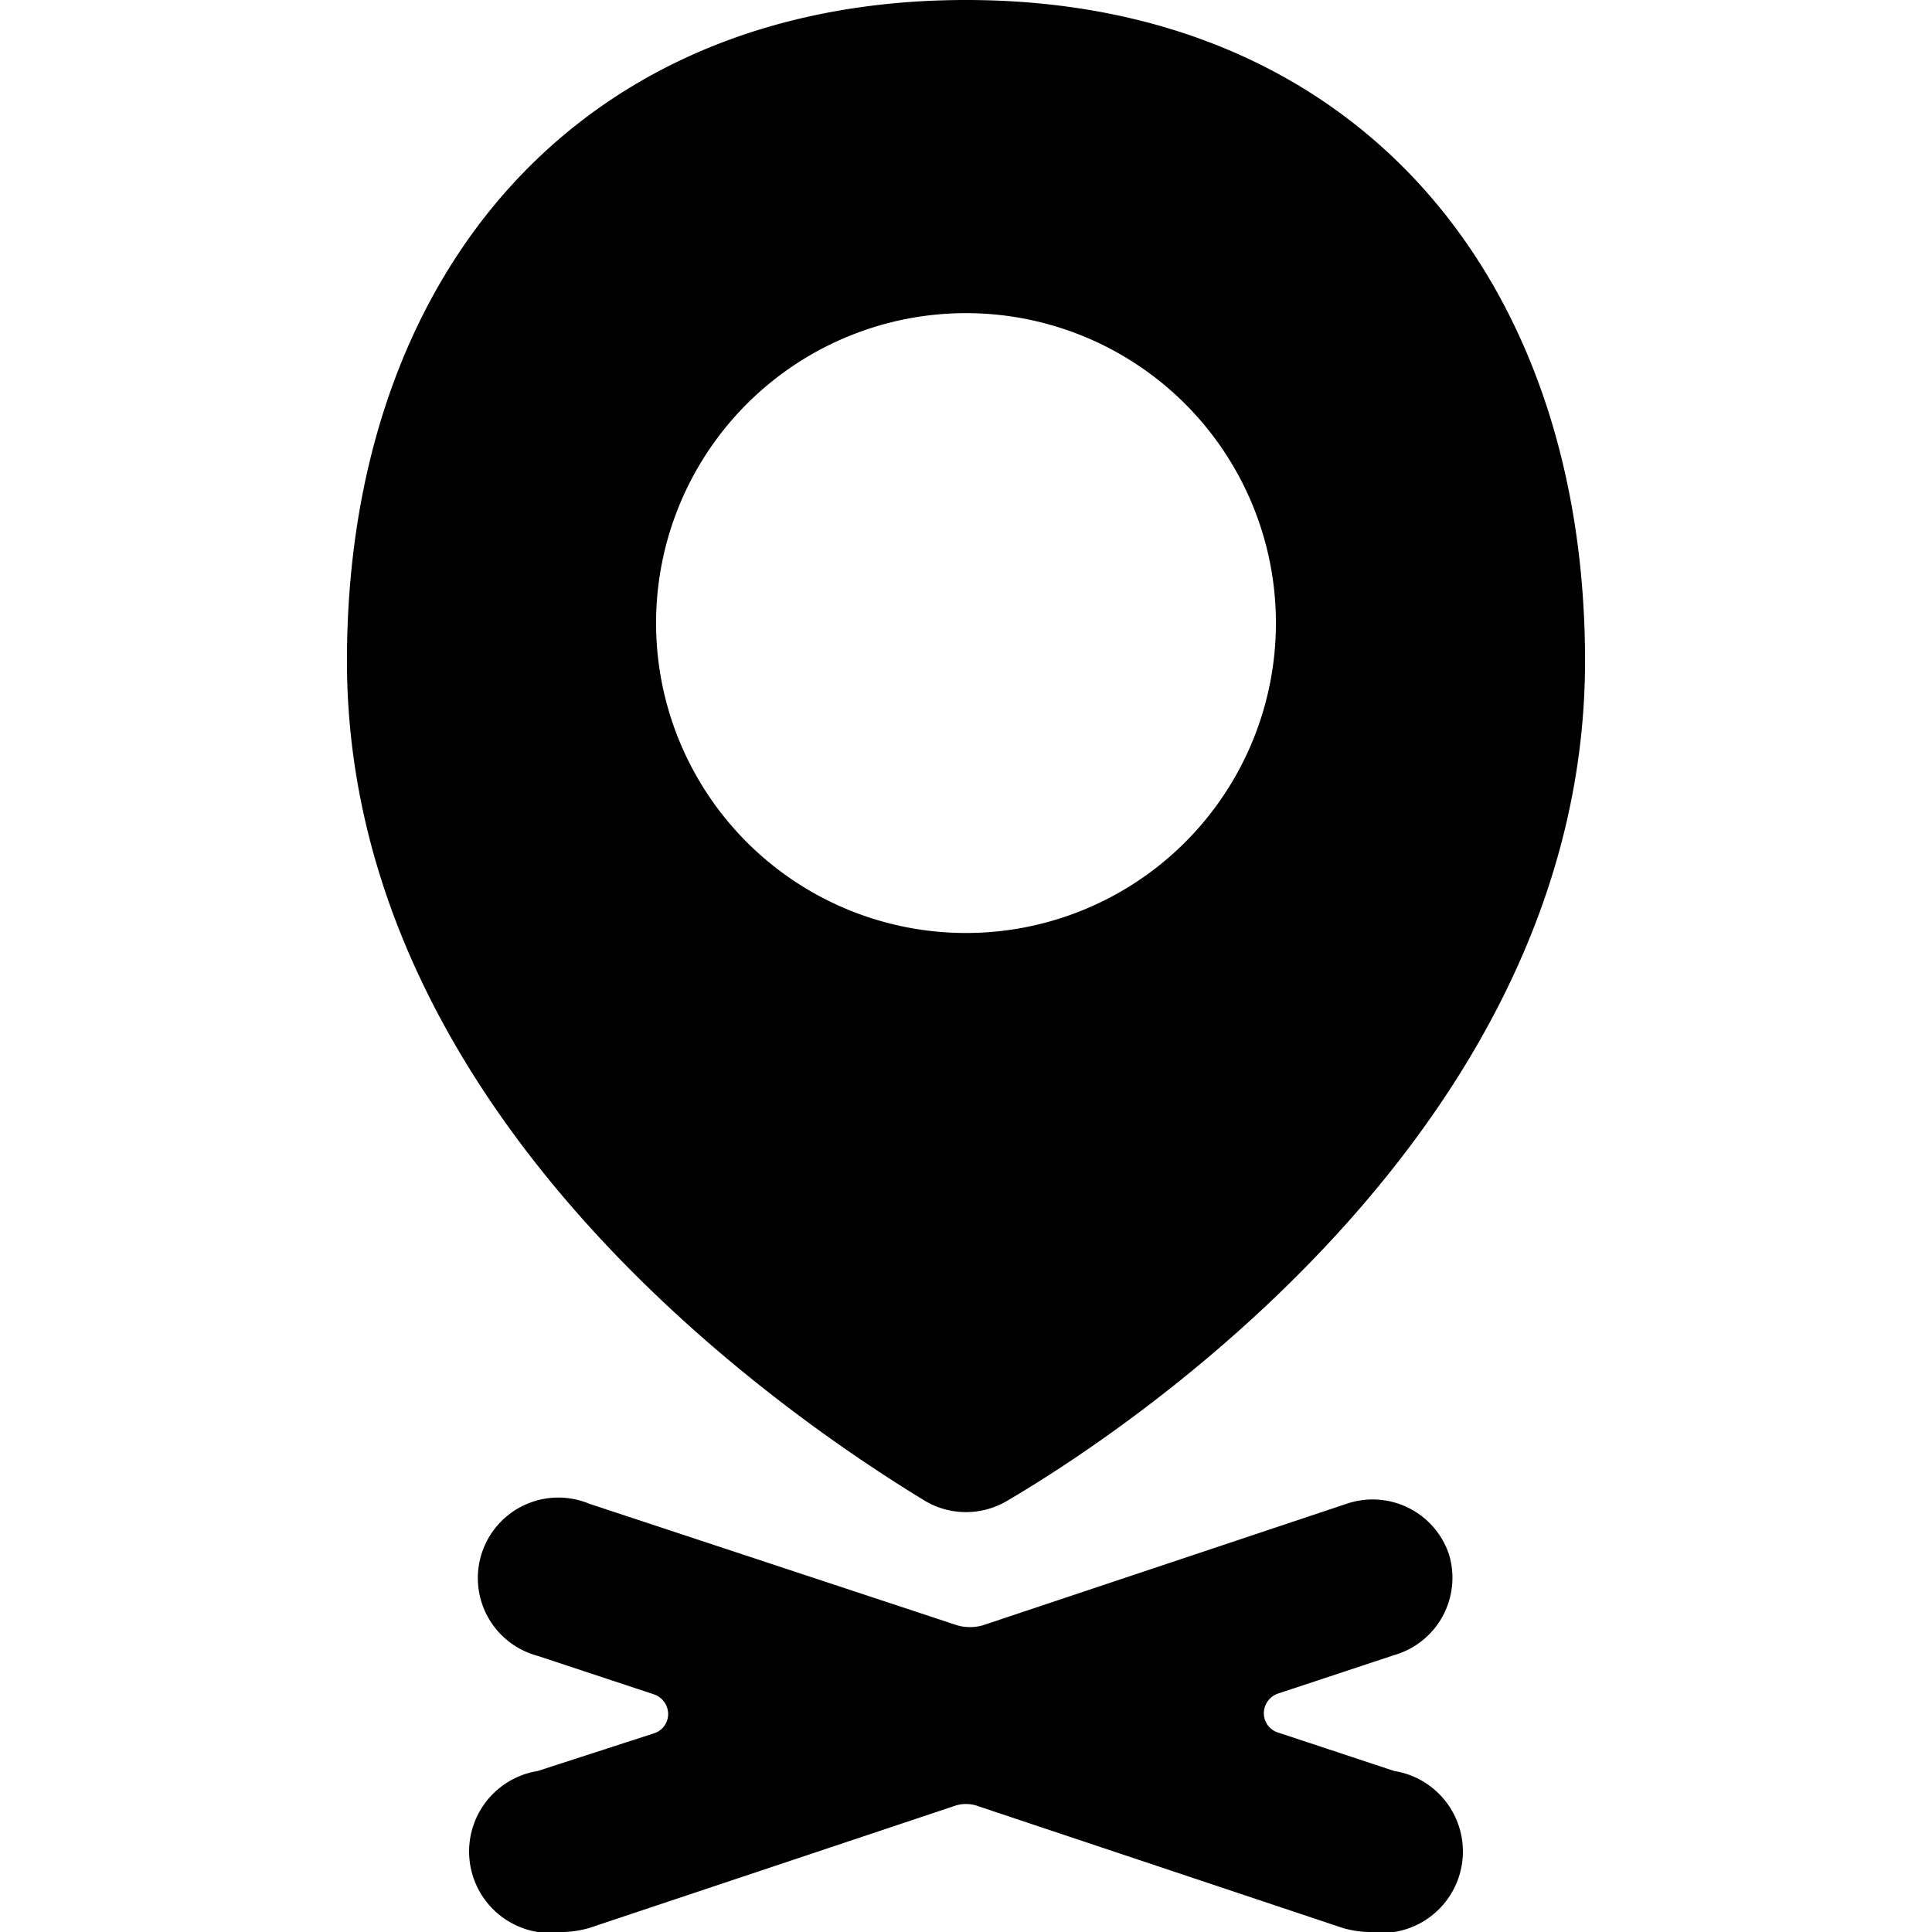
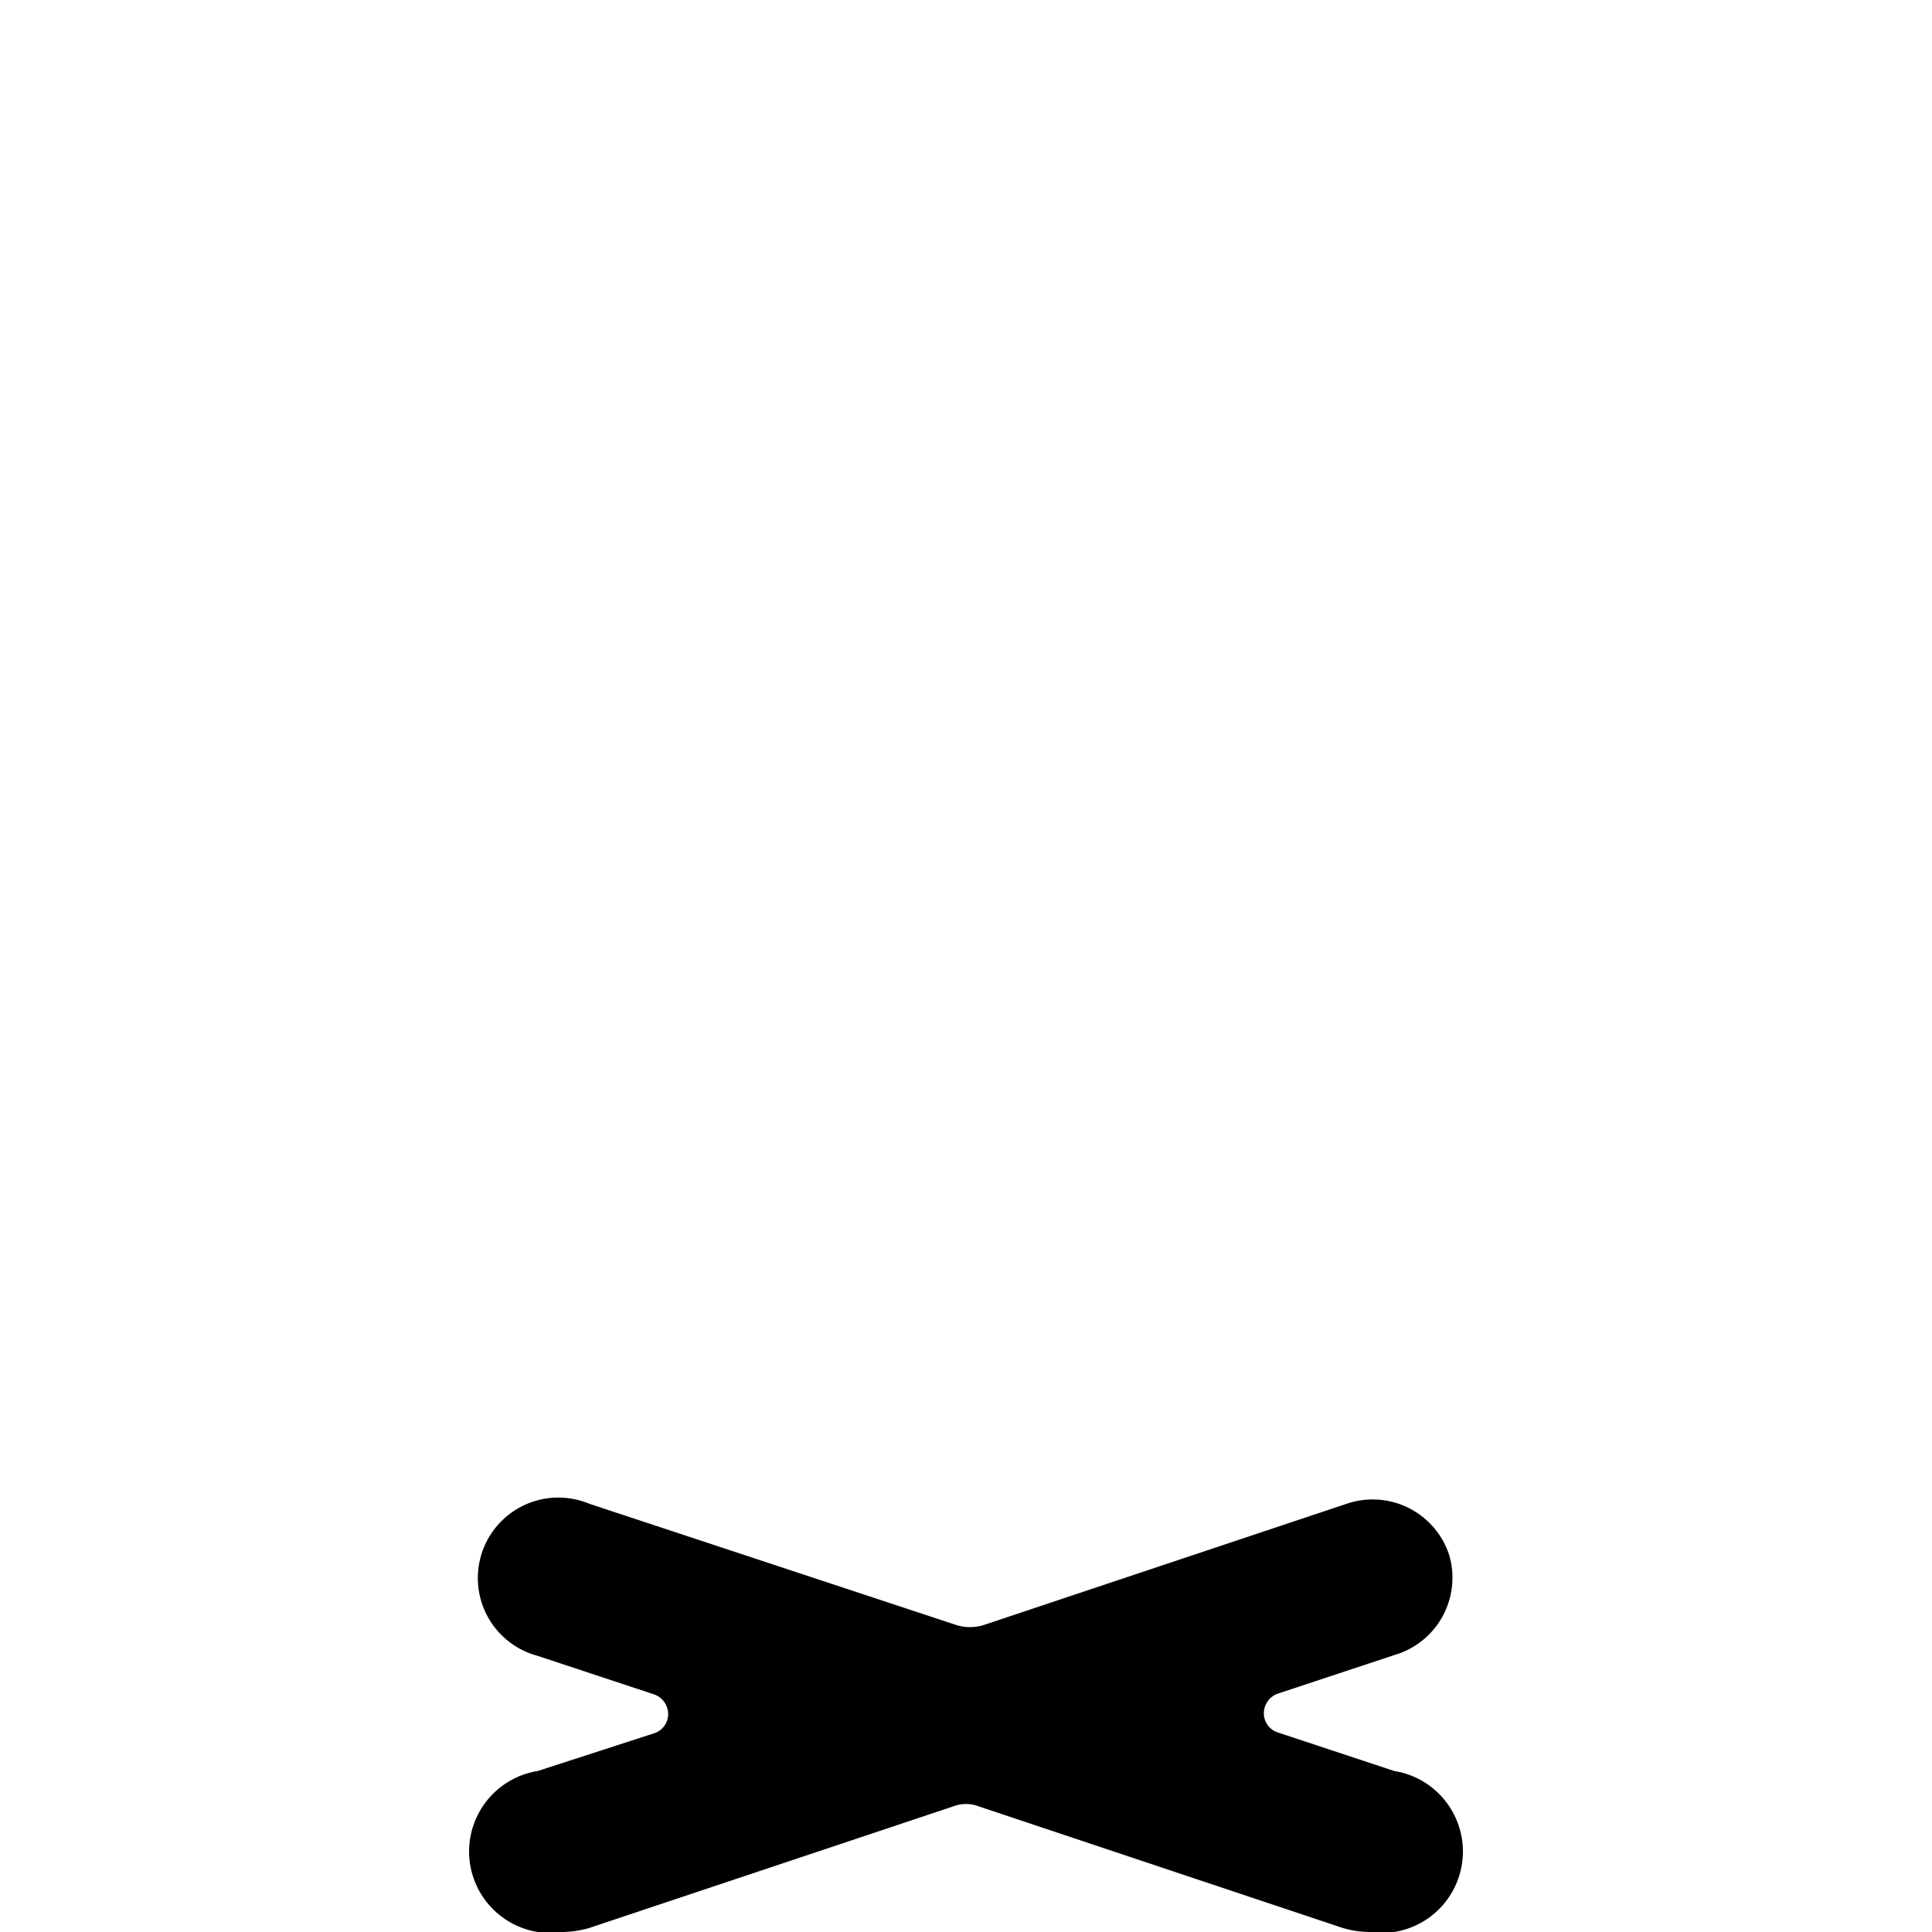
<svg xmlns="http://www.w3.org/2000/svg" viewBox="0 0 24 24">
  <g>
    <path d="M18 19.31a1 1 0 0 0 -1.27 -0.63l-4.52 1.51a0.58 0.58 0 0 1 -0.32 0l-4.57 -1.51a1 1 0 1 0 -0.64 1.89l1.45 0.48a0.26 0.26 0 0 1 0.17 0.24 0.25 0.25 0 0 1 -0.17 0.24L6.68 22A1 1 0 0 0 7 24a1.25 1.25 0 0 0 0.32 -0.05l4.52 -1.51a0.44 0.44 0 0 1 0.32 0l4.52 1.51A1.25 1.25 0 0 0 17 24a1 1 0 0 0 0.32 -2l-1.45 -0.48a0.25 0.25 0 0 1 -0.17 -0.24 0.26 0.26 0 0 1 0.17 -0.24l1.45 -0.48a1 1 0 0 0 0.68 -1.25Z" fill="#000000" stroke-width="1" />
-     <path d="M11.5 18.65a1 1 0 0 0 1 0c1.71 -1 7.19 -4.75 7.19 -10.44C19.69 3.41 16.81 0 12 0S4.31 3.41 4.31 8.21c0 5.69 5.48 9.4 7.19 10.44ZM12 3.89a3.85 3.85 0 1 1 -3.85 3.84A3.85 3.85 0 0 1 12 3.89Z" fill="#000000" stroke-width="1" />
  </g>
</svg>